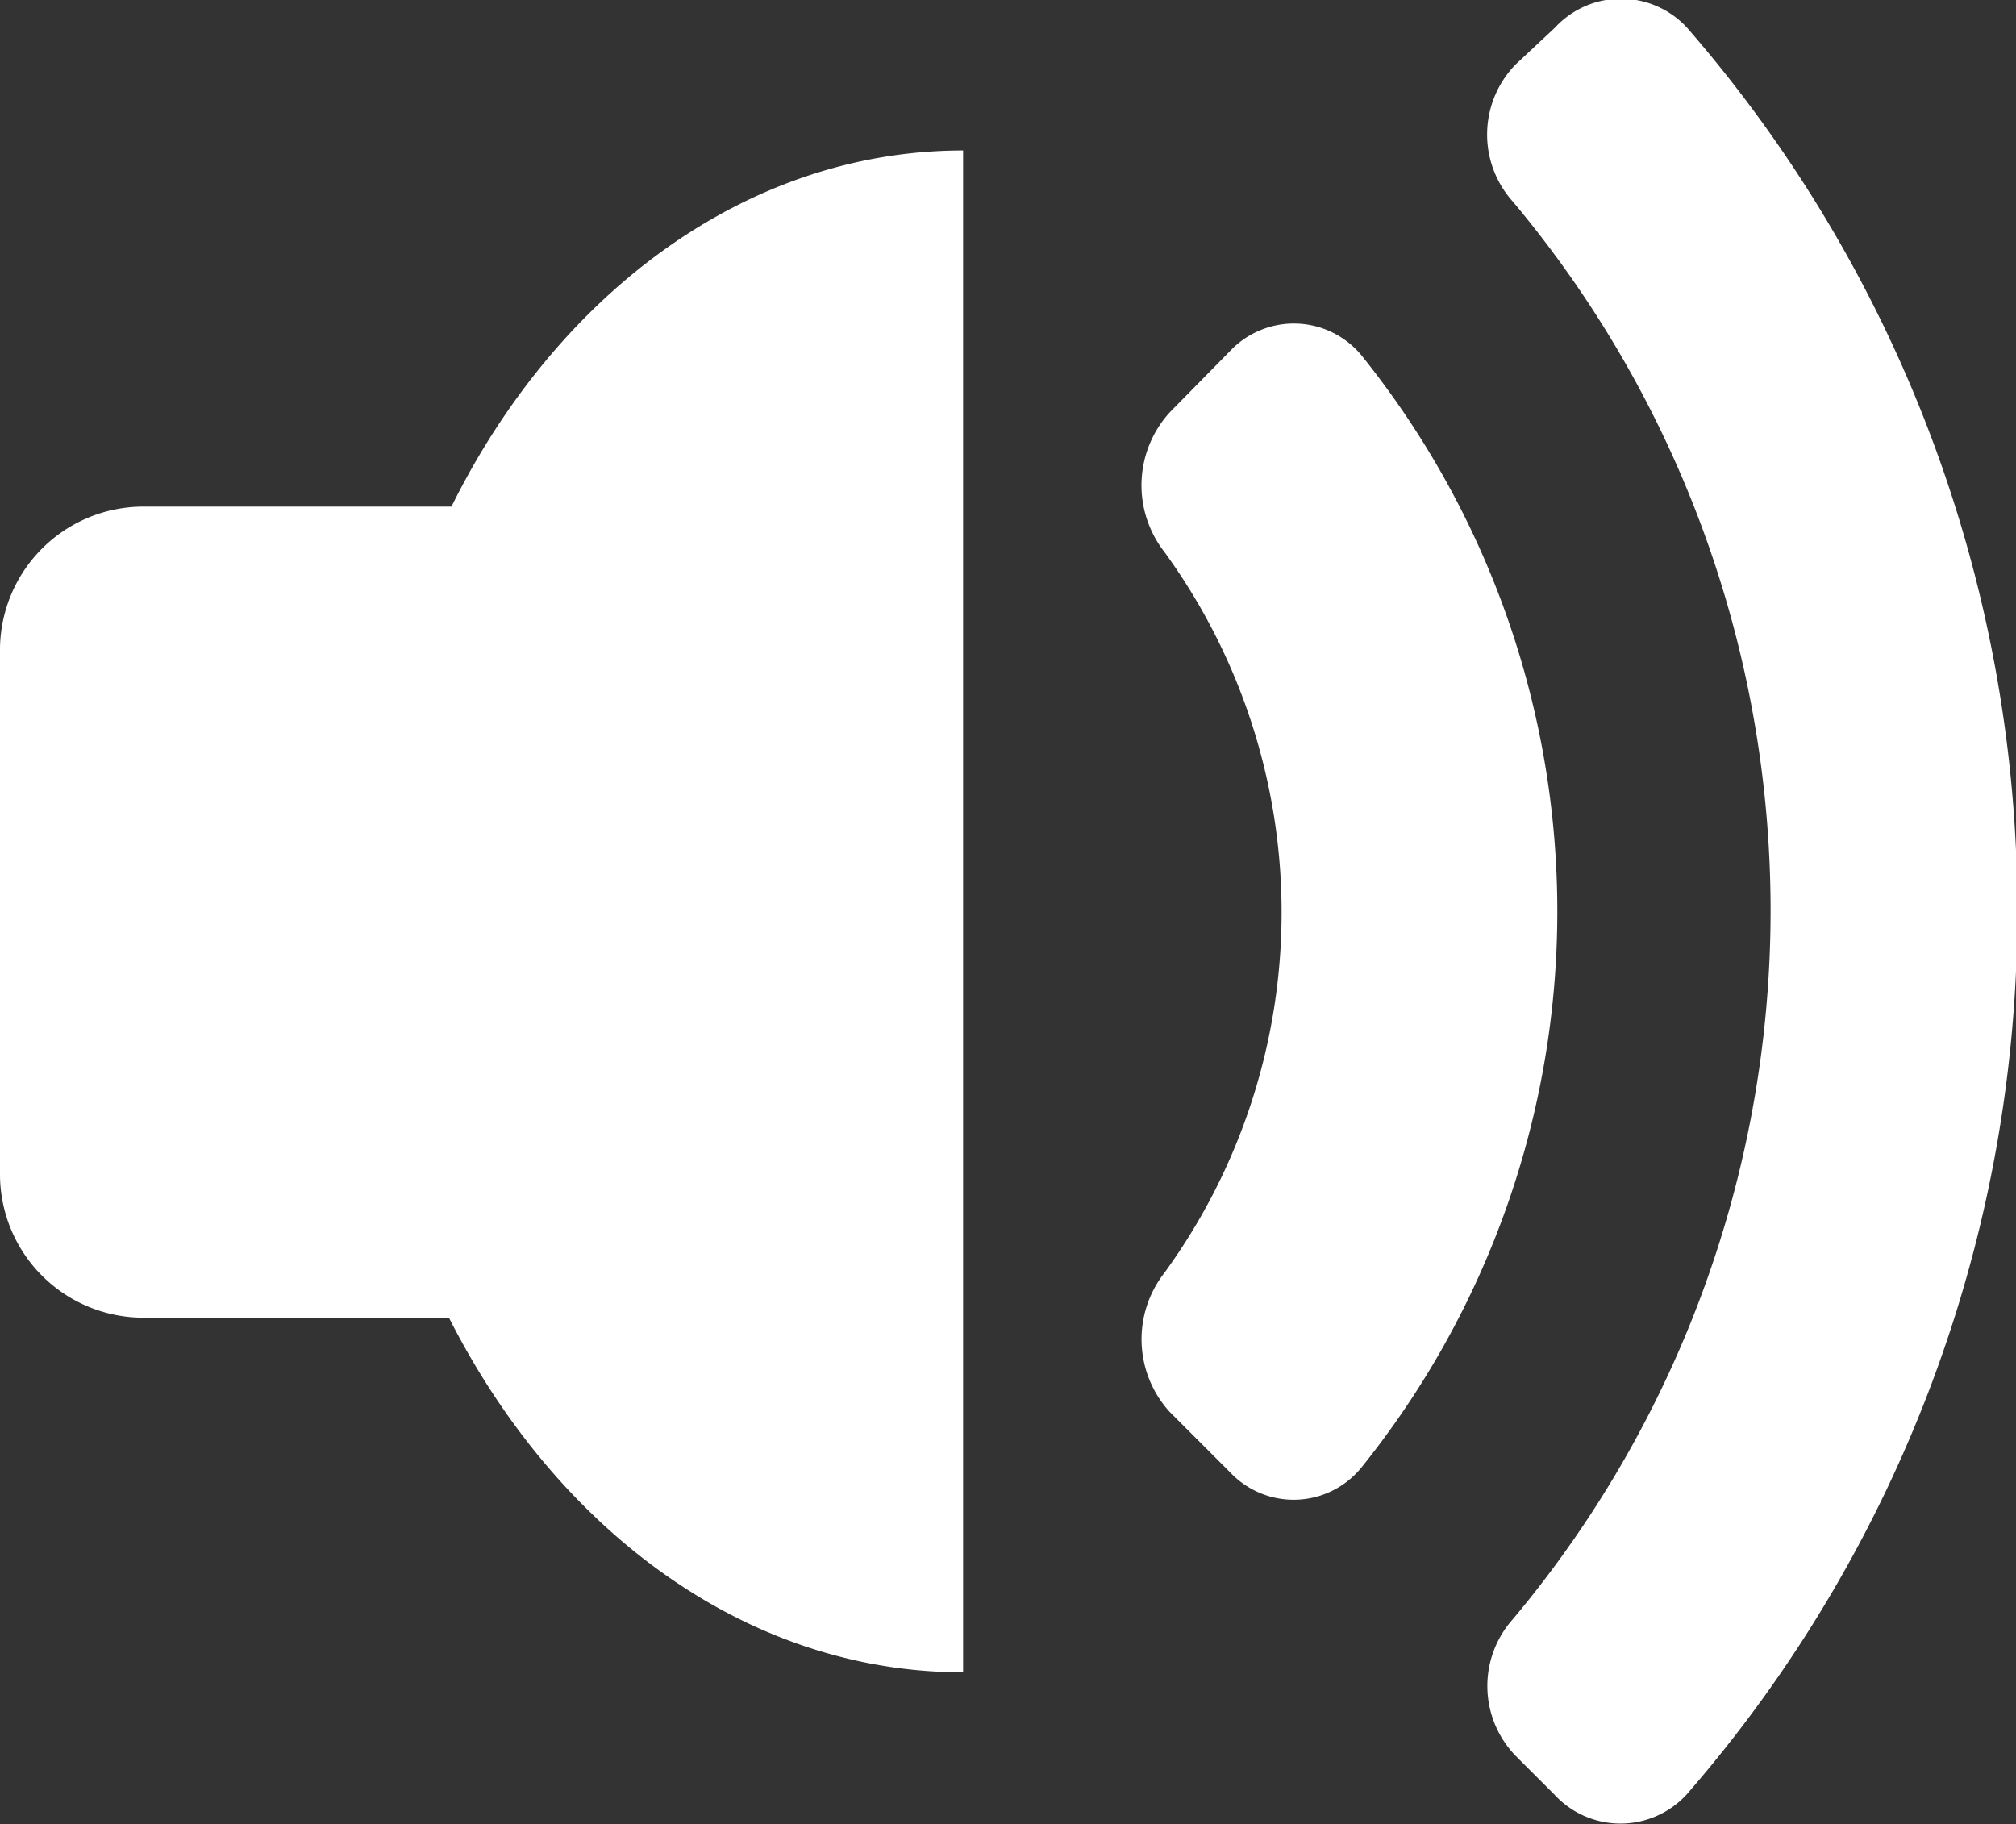
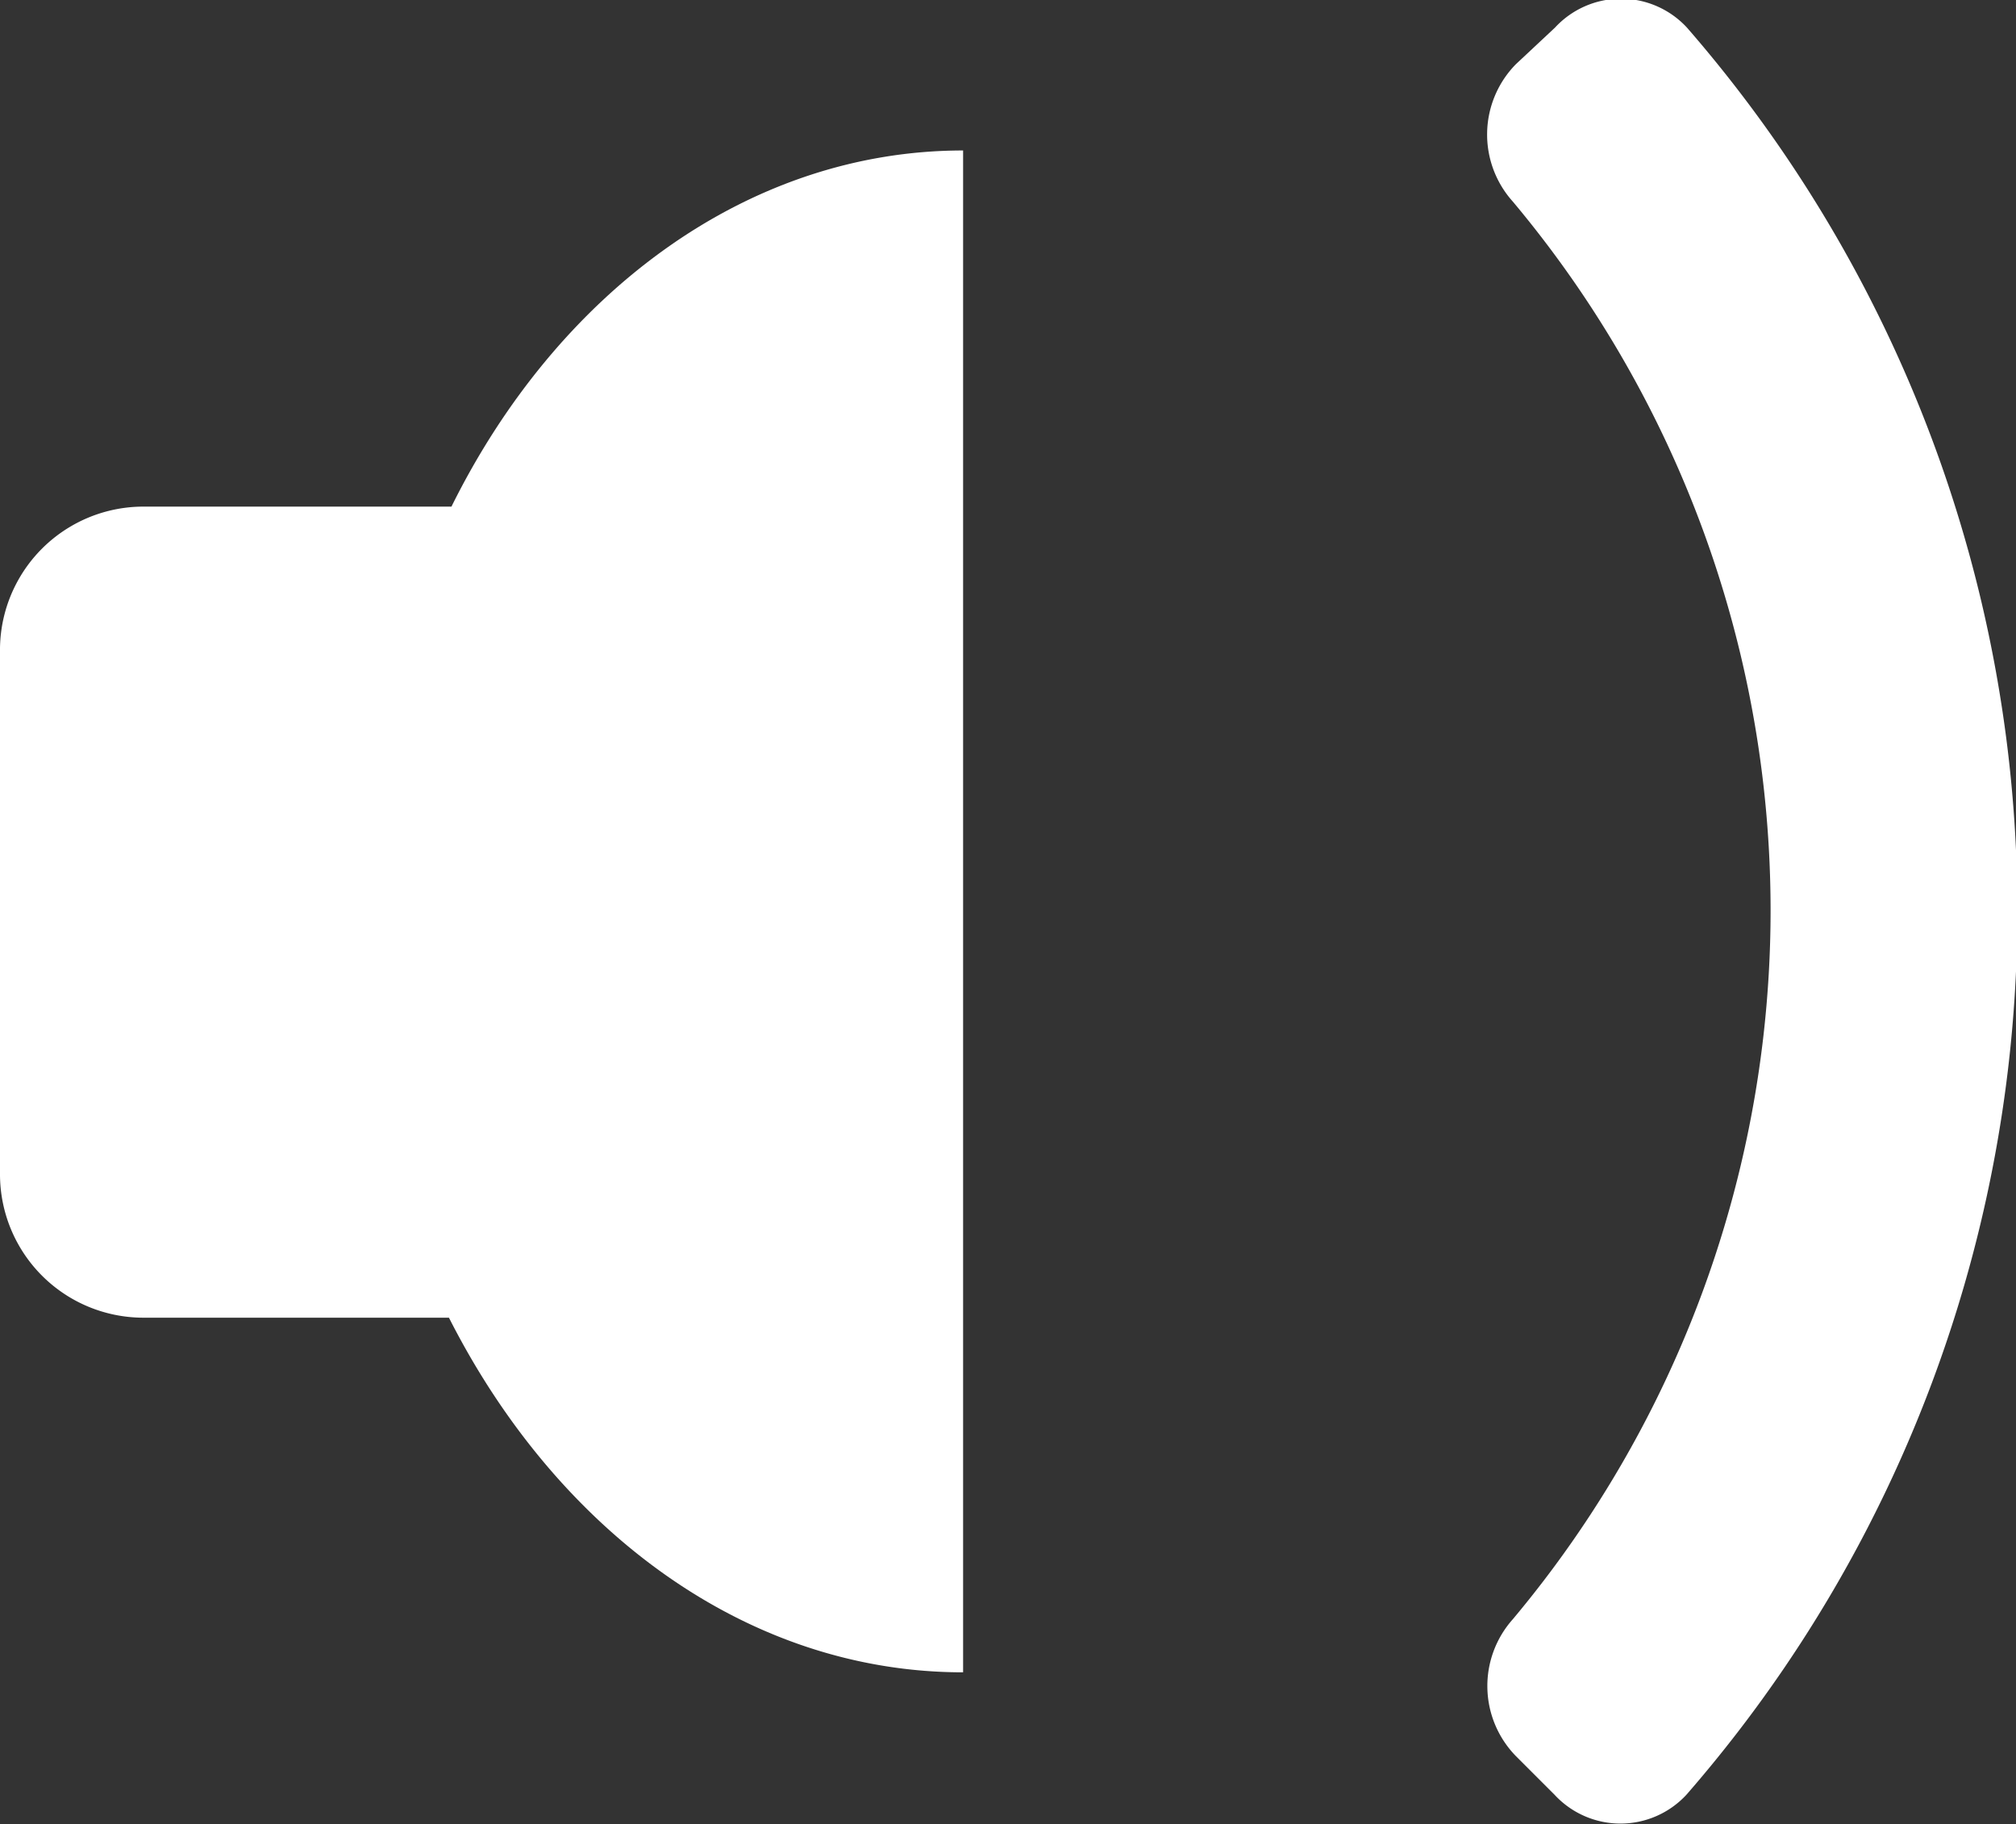
<svg xmlns="http://www.w3.org/2000/svg" viewBox="0 0 40.19 36.37">
  <rect x="0" y="0" width="40.19" height="36.37" fill="#333333" stroke="none" />
  <defs>
    <style>.cls-1{fill:#fff;}</style>
  </defs>
  <g id="Layer_2" data-name="Layer 2">
    <g id="Layer_1-2" data-name="Layer 1">
      <path class="cls-1" d="M19.2,33.34h0c-4.32,0-8.1-2.83-10.25-7.07H2.85A2.86,2.86,0,0,1,0,23.42V13A2.86,2.86,0,0,1,2.85,10.1H9C11.1,5.86,14.88,3,19.2,3h0Z" />
-       <path class="cls-1" d="M24.53,29.36l-1.21-1.21a2.15,2.15,0,0,1-.11-2.77,12.22,12.22,0,0,0,0-14.38,2.16,2.16,0,0,1,.11-2.78L24.52,7a1.75,1.75,0,0,1,2.61.07,17.69,17.69,0,0,1,0,22.2A1.74,1.74,0,0,1,24.53,29.36Z" />
      <path class="cls-1" d="M33.62,35.78a1.79,1.79,0,0,1-2.63,0l-.77-.77a2,2,0,0,1-.06-2.73,22,22,0,0,0,0-28.26,2,2,0,0,1,.06-2.74L31,.55a1.79,1.79,0,0,1,2.63,0A26.83,26.83,0,0,1,33.62,35.78Z" />
    </g>
  </g>
</svg>